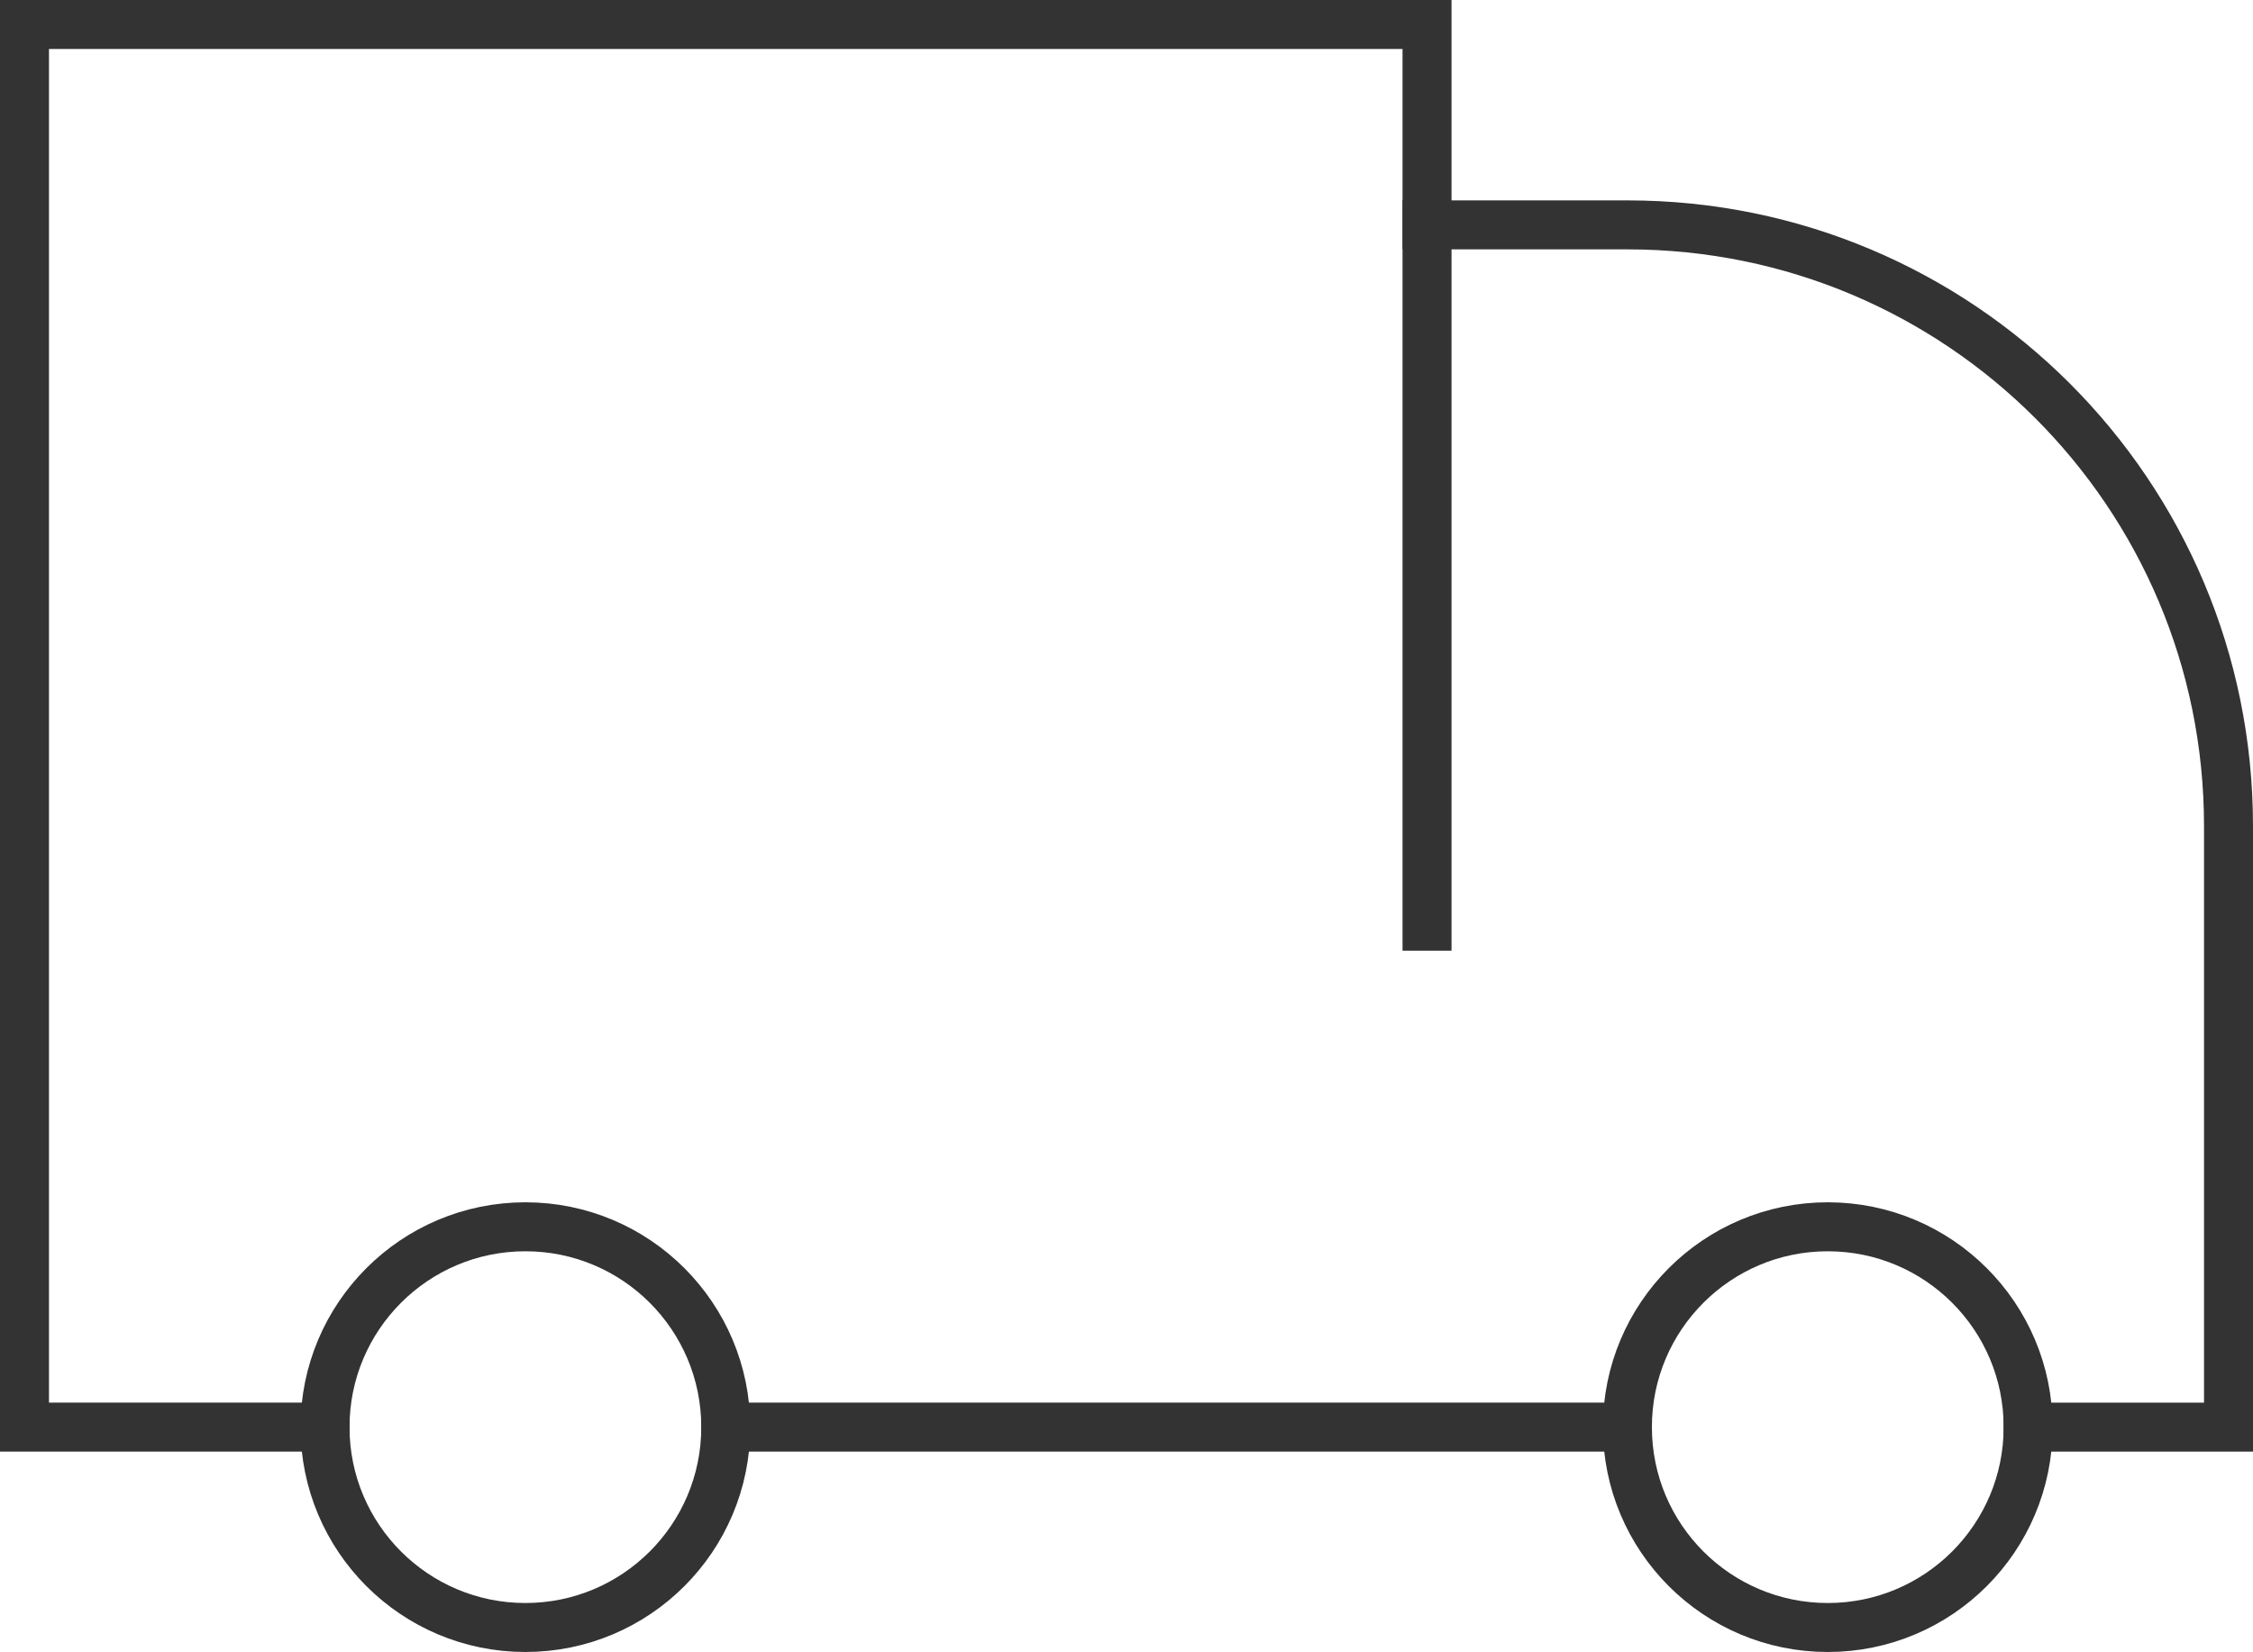
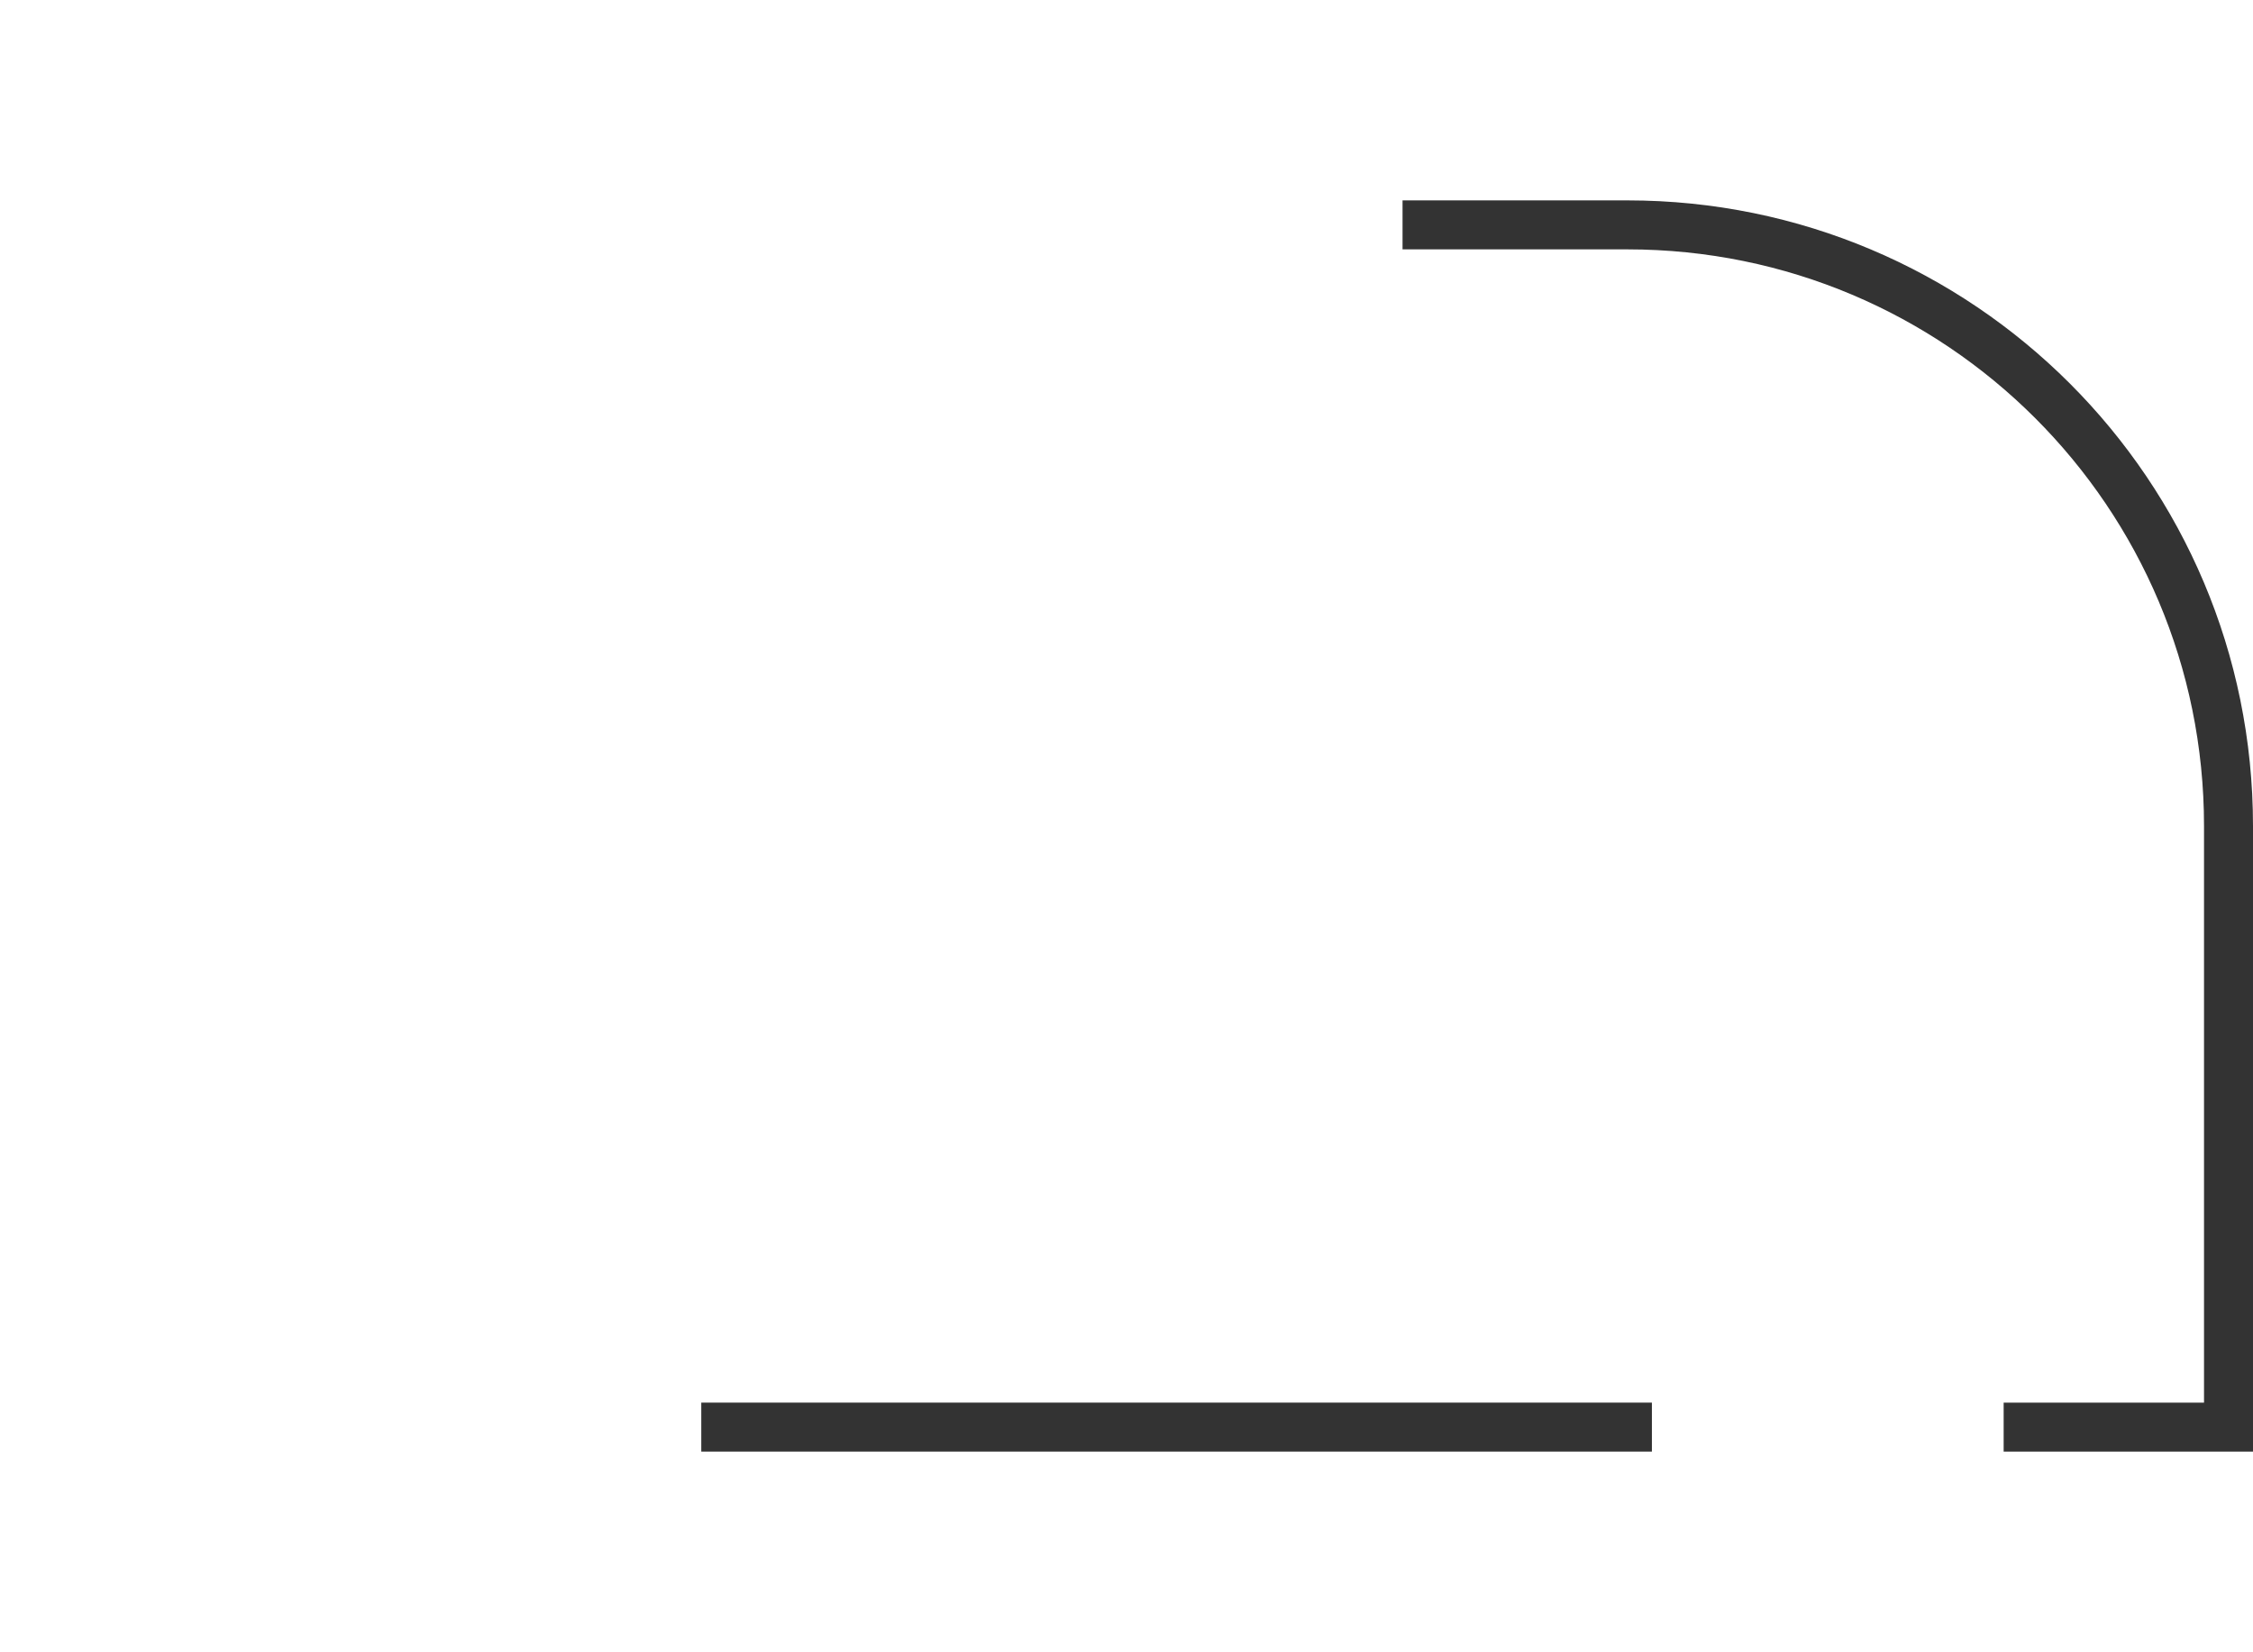
<svg xmlns="http://www.w3.org/2000/svg" width="46px" height="33.727px" viewBox="0 0 46 33.727" version="1.1">
  <defs>
    <filter id="filter_1">
      <feColorMatrix in="SourceGraphic" type="matrix" values="0 0 0 0 0.067 0 0 0 0 0.067 0 0 0 0 0.067 0 0 0 1 0" color-interpolation-filters="sRGB" />
    </filter>
  </defs>
  <g id="Group-7" transform="translate(0.5 0.5)" filter="url(#filter_1)">
-     <path d="M14.318 28.636C14.318 30.896 12.487 32.727 10.227 32.727C7.968 32.727 6.136 30.896 6.136 28.636C6.136 26.377 7.968 24.546 10.227 24.546C12.487 24.546 14.318 26.377 14.318 28.636Z" id="Stroke-1" fill="none" fill-rule="evenodd" stroke="#333333" stroke-width="1" stroke-linecap="square" />
-     <path d="M40.909 28.636C40.909 30.896 39.078 32.727 36.818 32.727C34.559 32.727 32.727 30.896 32.727 28.636C32.727 26.377 34.559 24.546 36.818 24.546C39.078 24.546 40.909 26.377 40.909 28.636Z" id="Stroke-3" fill="none" fill-rule="evenodd" stroke="#333333" stroke-width="1" stroke-linecap="square" />
    <path d="M14.318 28.636L32.727 28.636" id="Stroke-5" fill="none" fill-rule="evenodd" stroke="#333333" stroke-width="1" stroke-linecap="square" />
-     <path d="M28.636 18.409L28.636 -4.54747e-13L0 -4.54747e-13L0 28.636L6.136 28.636" id="Stroke-7" fill="none" fill-rule="evenodd" stroke="#333333" stroke-width="1" stroke-linecap="square" />
    <path d="M28.636 4.091L32.727 4.091C39.511 4.091 45 9.58 45 16.364L45 28.636L40.909 28.636" id="Stroke-9" fill="none" fill-rule="evenodd" stroke="#333333" stroke-width="1" stroke-linecap="square" />
  </g>
</svg>